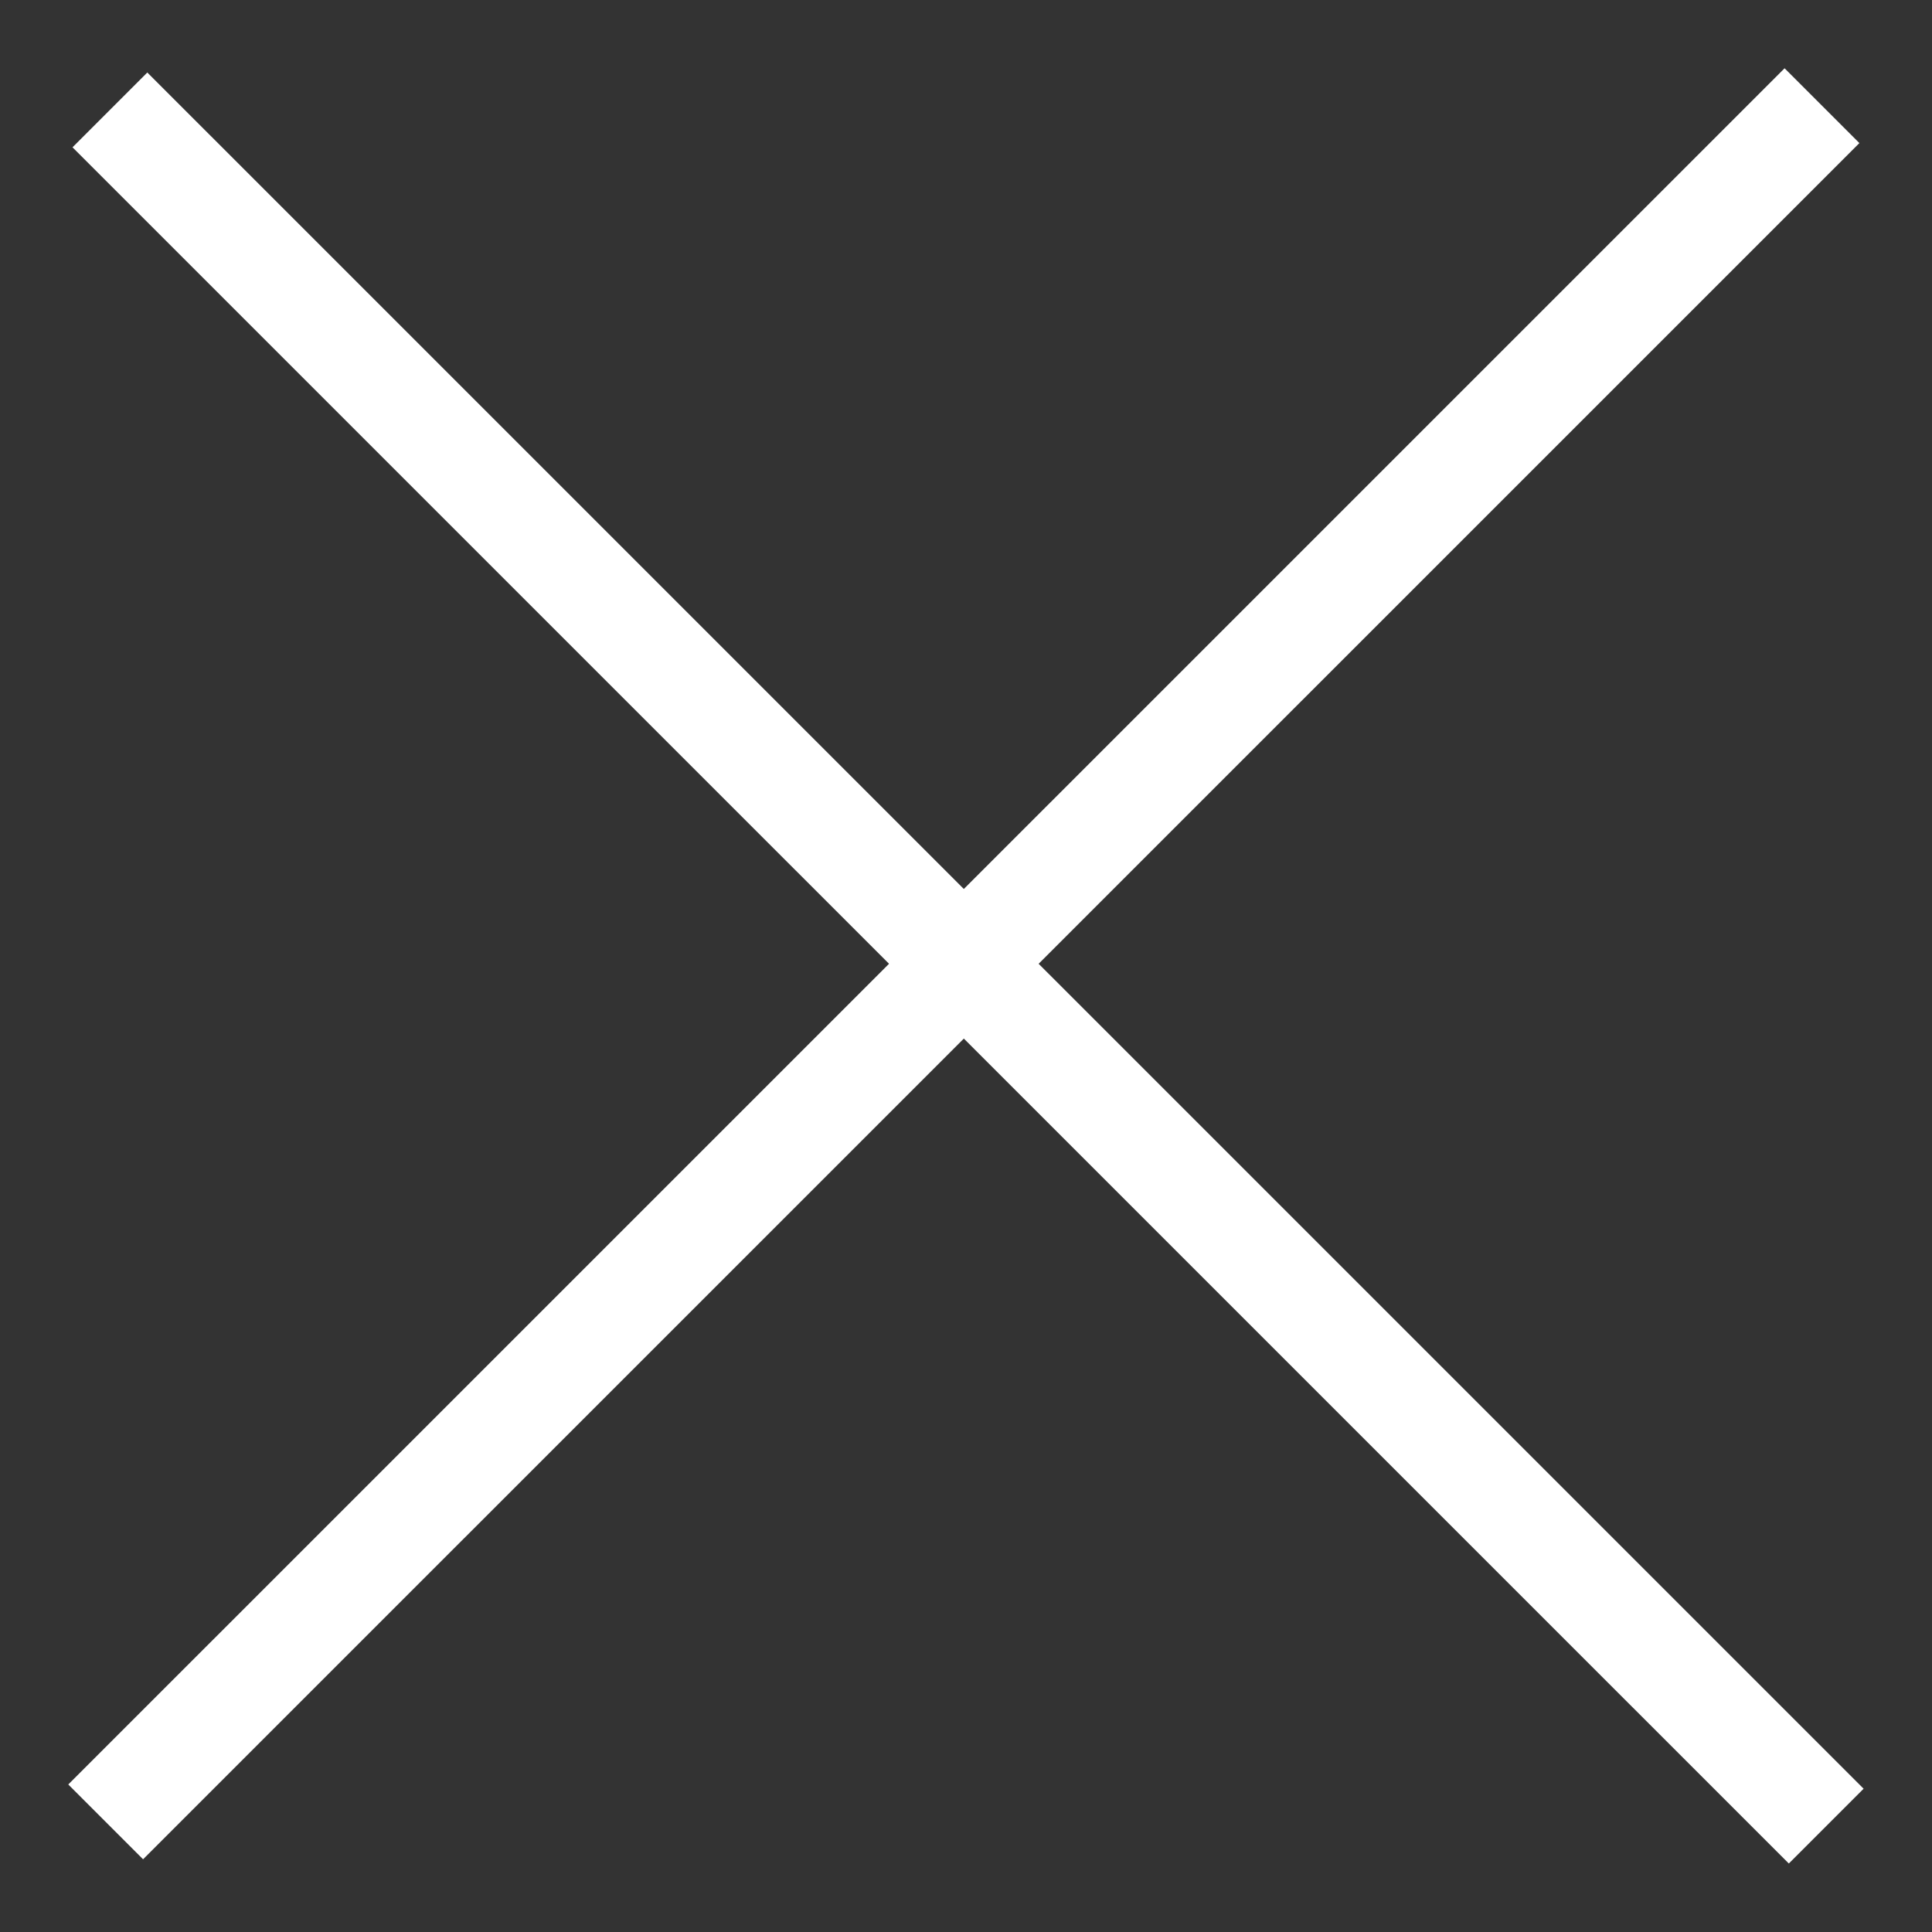
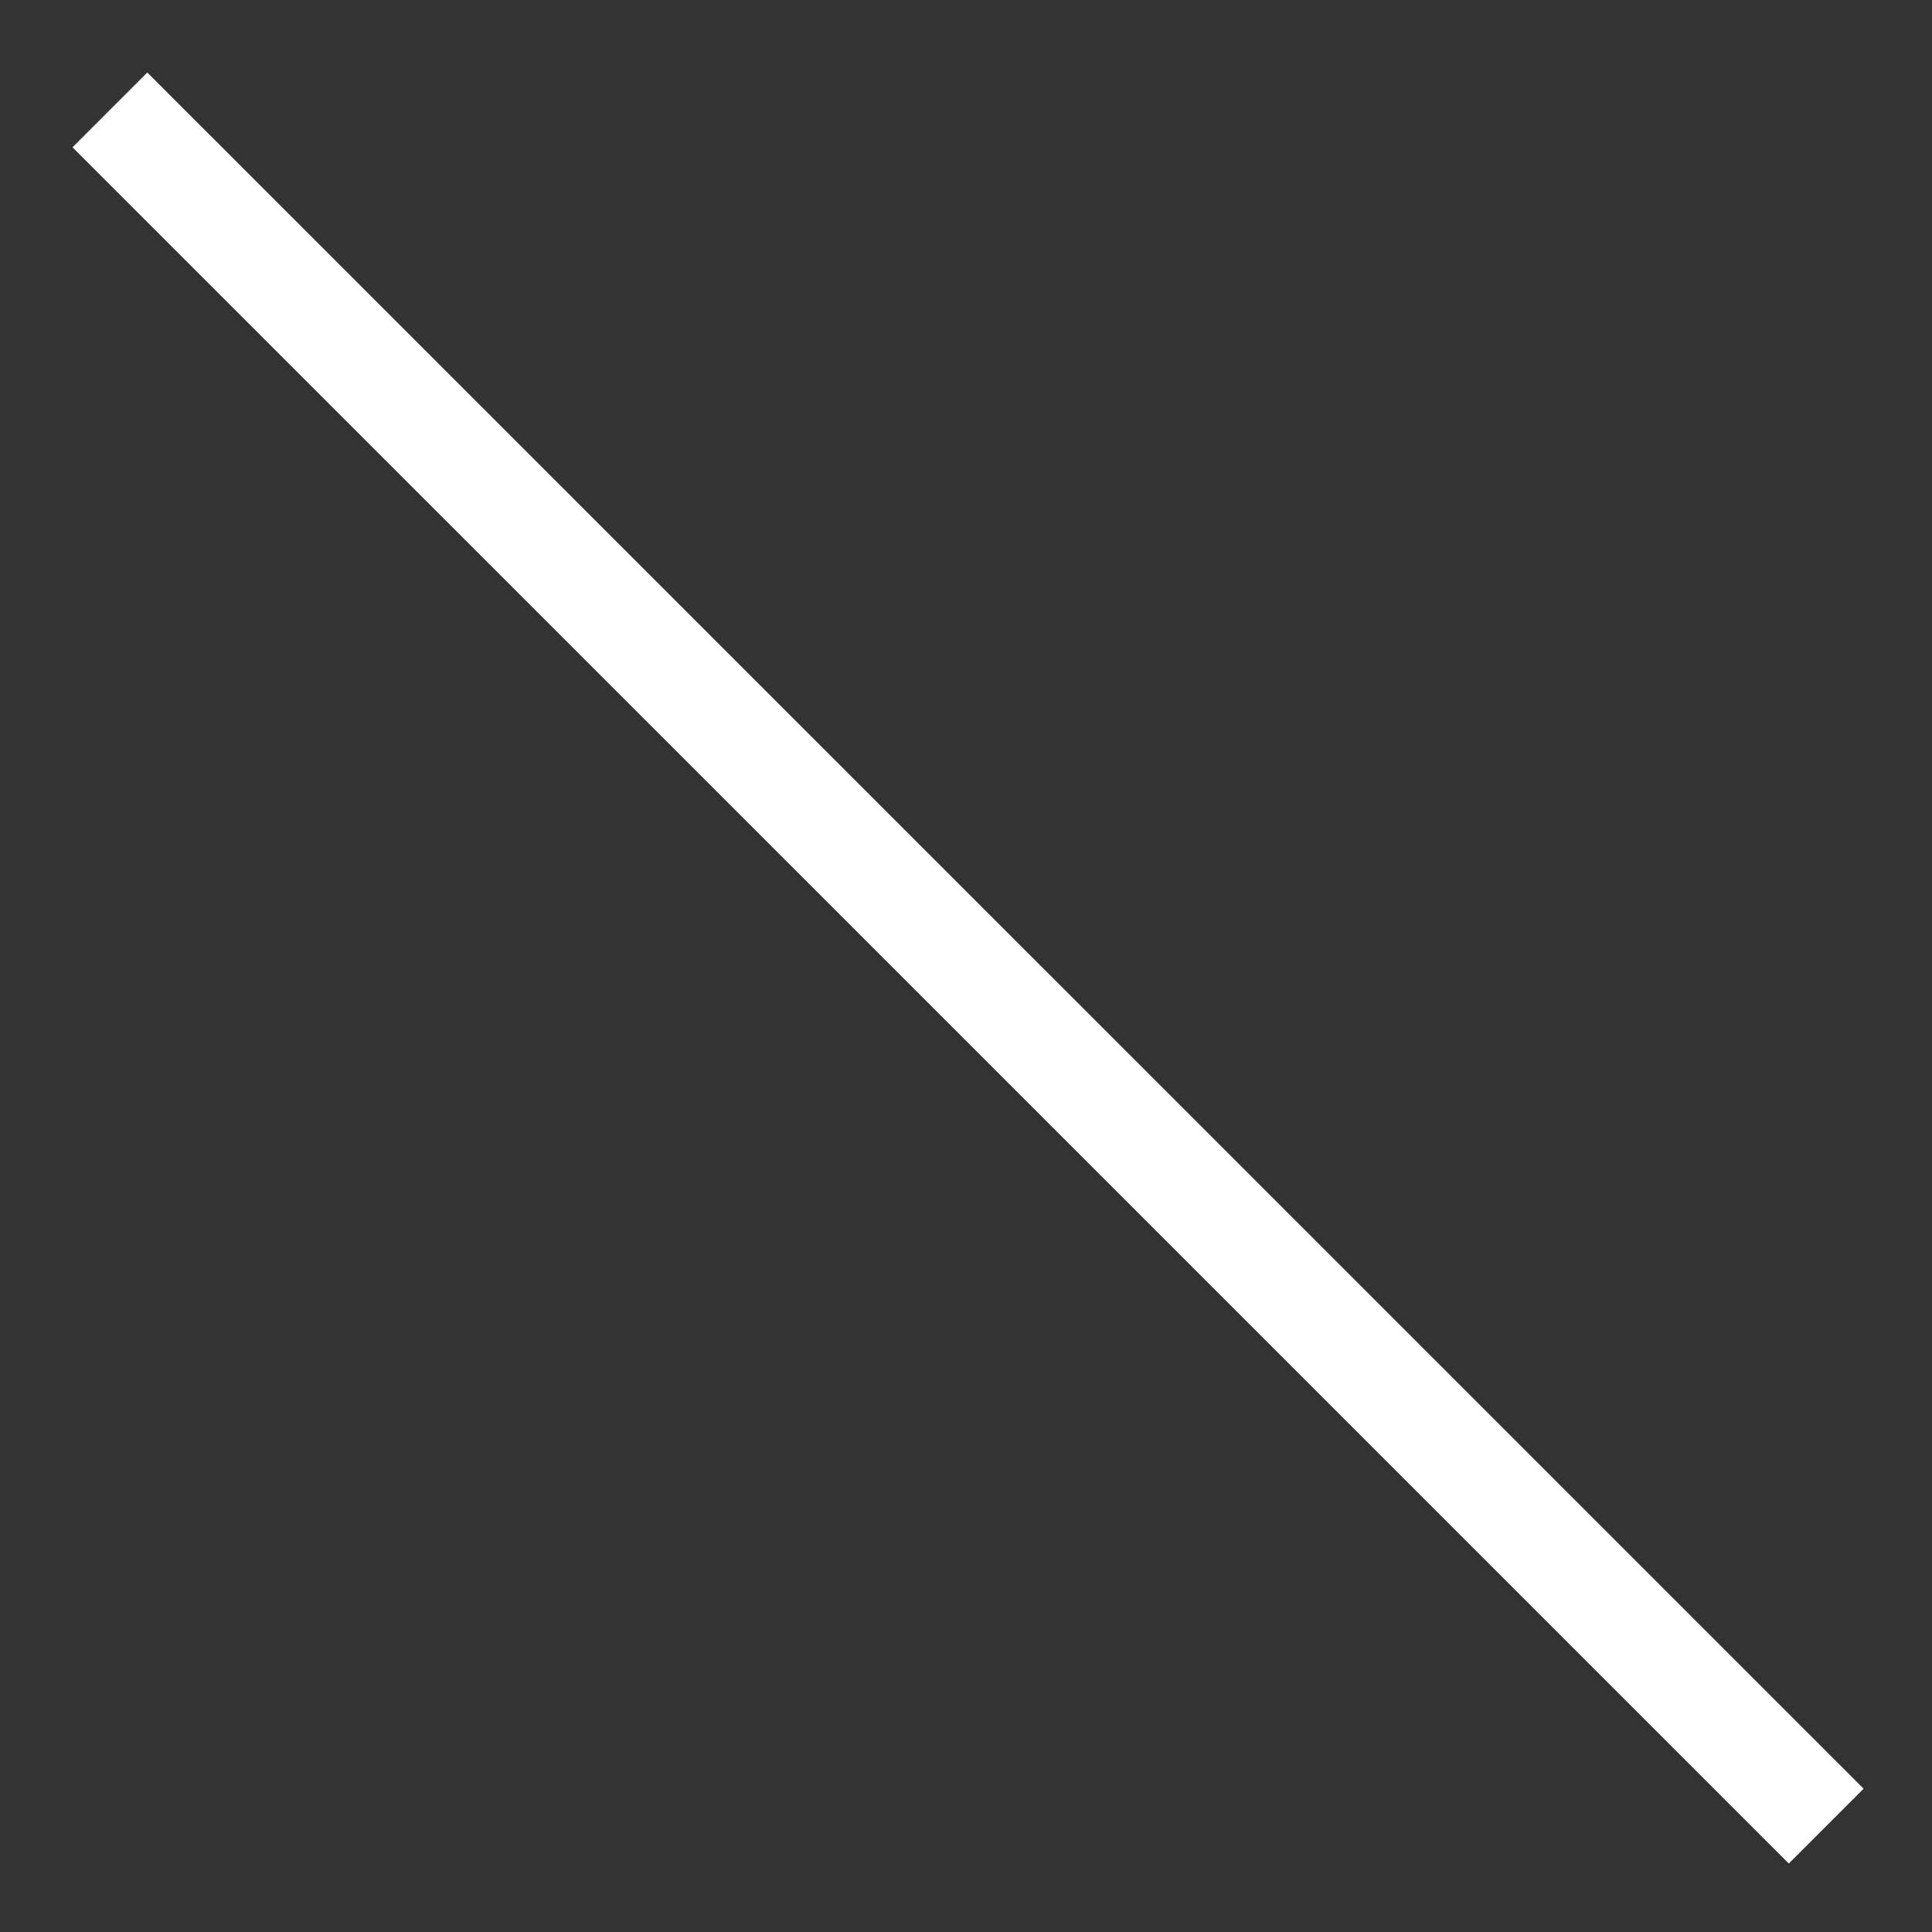
<svg xmlns="http://www.w3.org/2000/svg" viewBox="5918.145 4580.583 18.263 18.263">
  <rect x="5918.145" y="4580.583" width="18.263" height="18.263" fill="#333333" stroke="none" />
  <path fill="transparent" stroke="#ffffff" fill-opacity="1" stroke-width="1" stroke-opacity="1" id="tSvge71401d96c" title="Path 2" d="M 5919.184 4581.622 C 5919.184 4581.622 5935.408 4597.845 5935.408 4597.845" style="" />
-   <path fill="transparent" stroke="#ffffff" fill-opacity="1" stroke-width="1" stroke-opacity="1" fill-rule="evenodd" display="undefined" stroke-linecap="undefined" stroke-linejoin="undefined" stroke-dasharray="undefined" paint-order="undefined" id="tSvg3b1ac1073c" title="Path 4" d="M 5935.368 4581.582 C 5935.368 4581.582 5919.144 4597.805 5919.144 4597.805" style="" />
  <defs> </defs>
</svg>